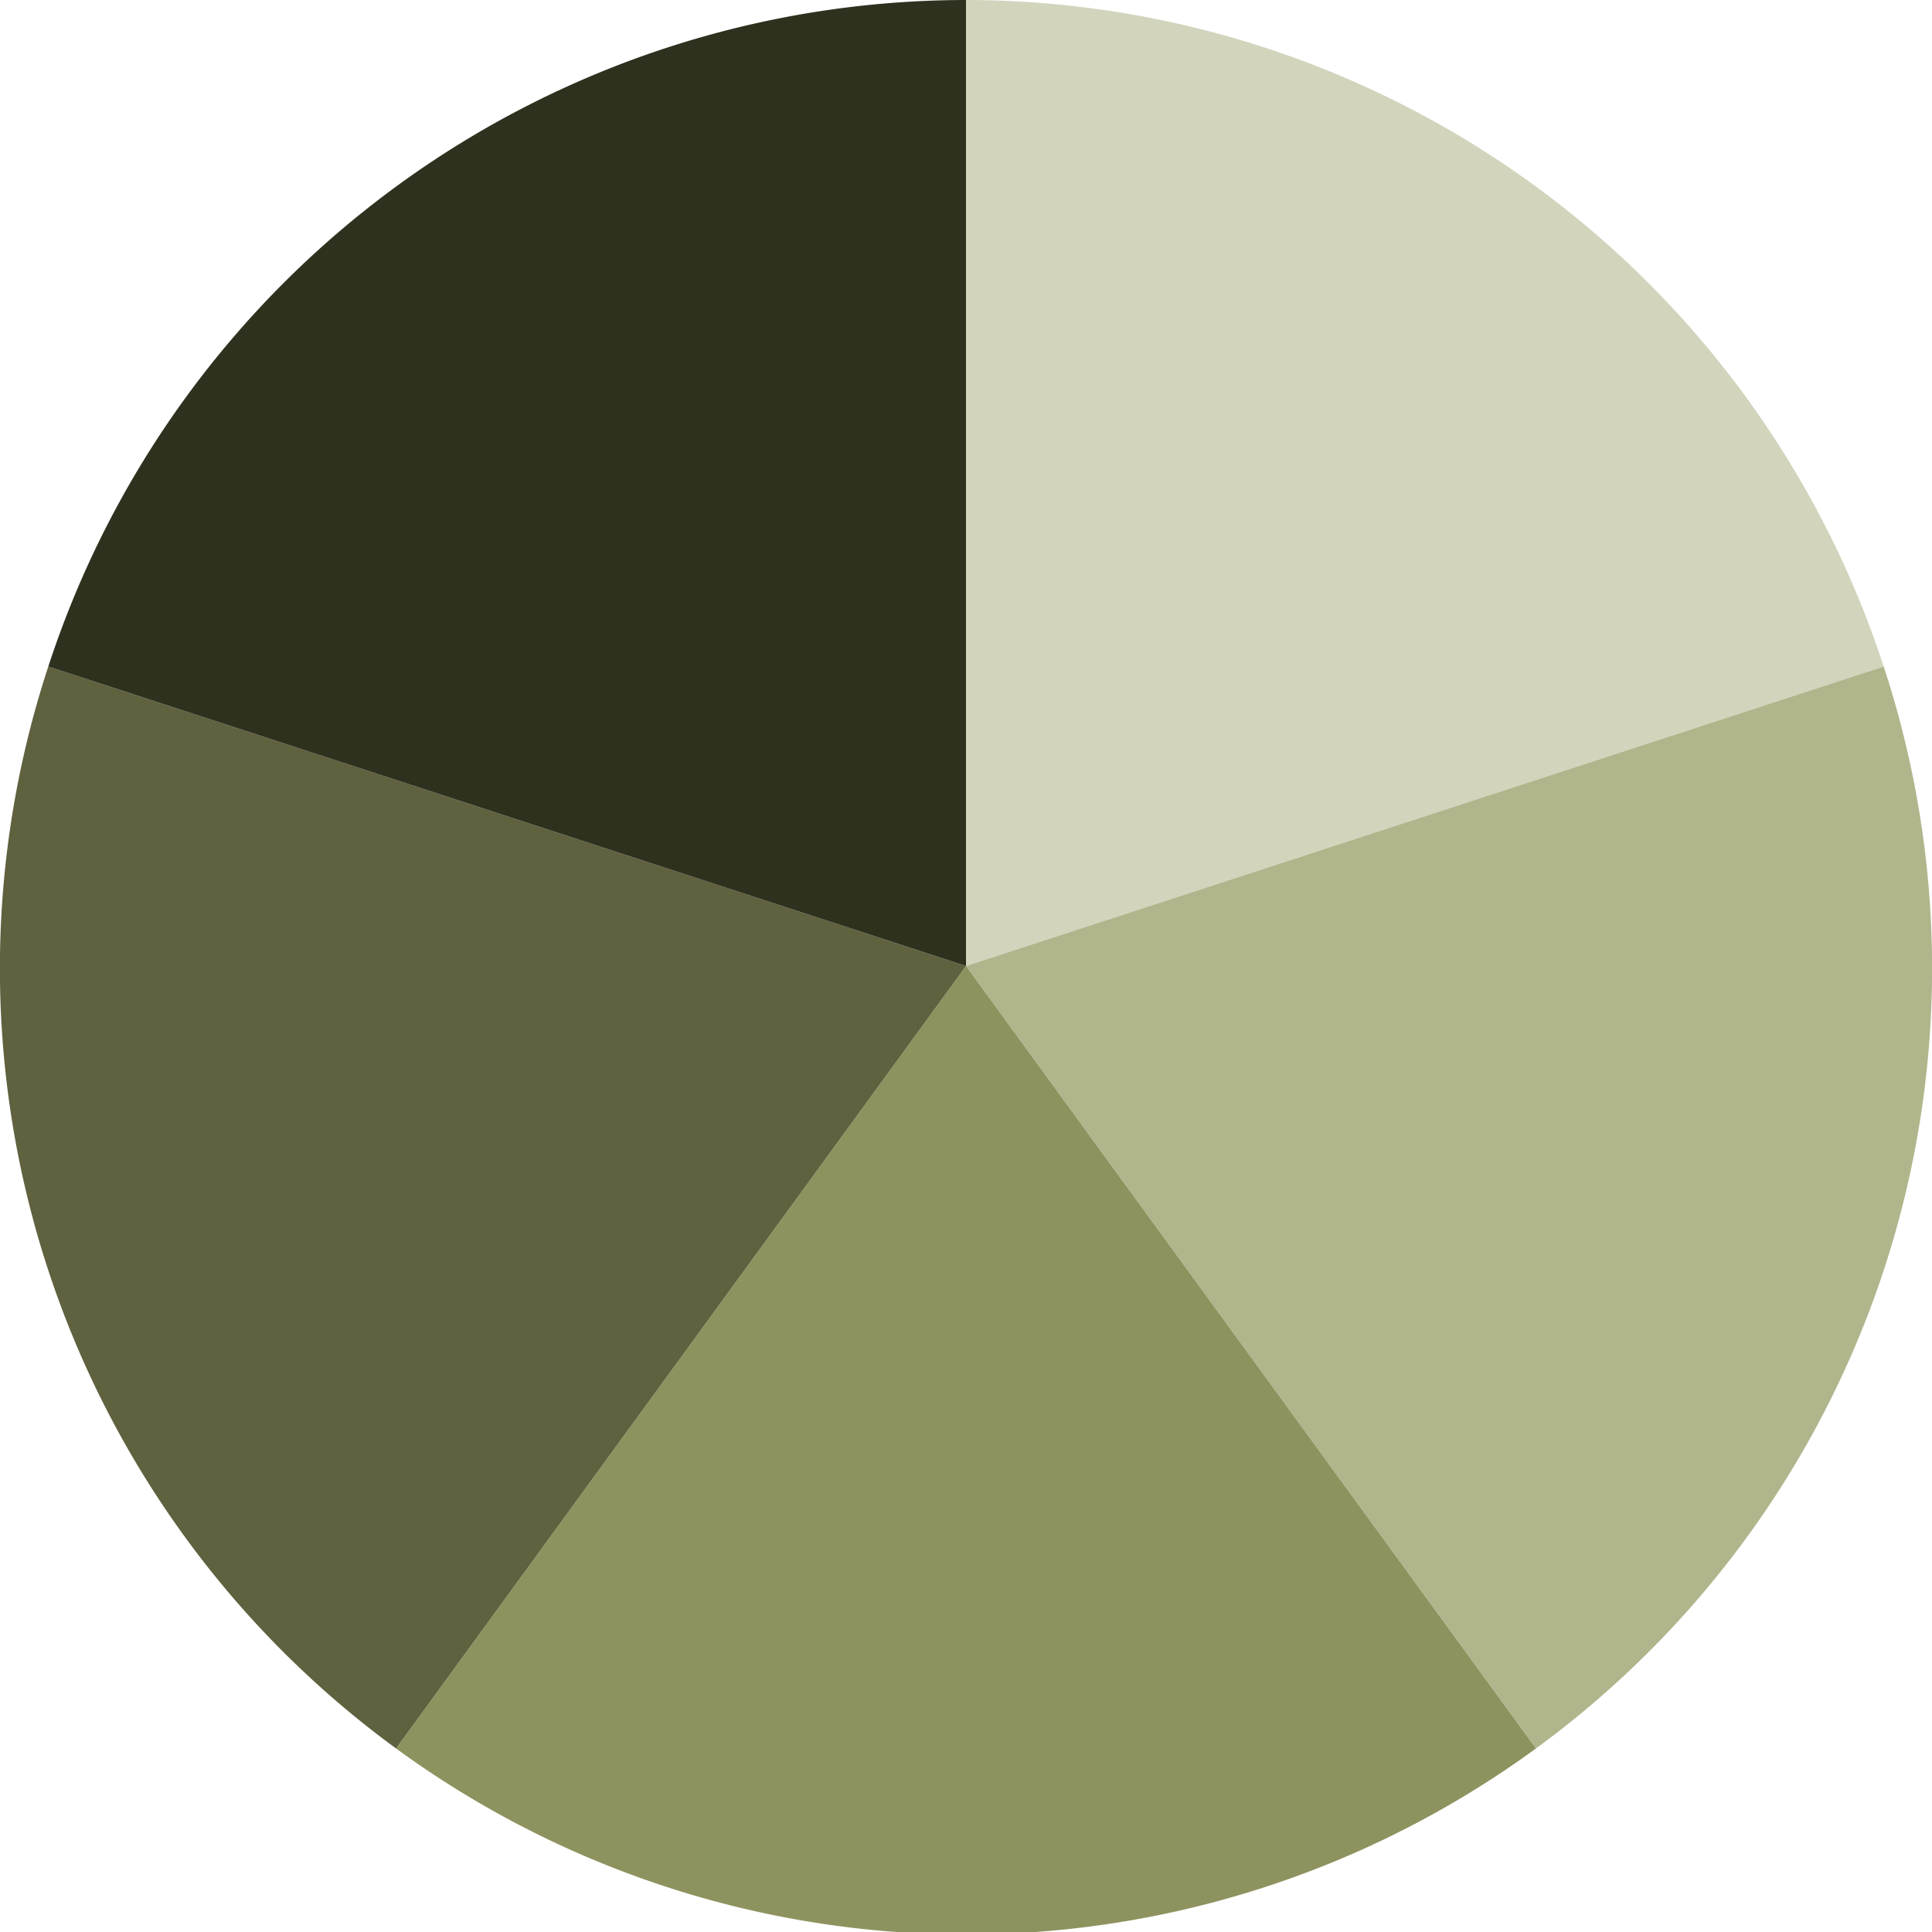
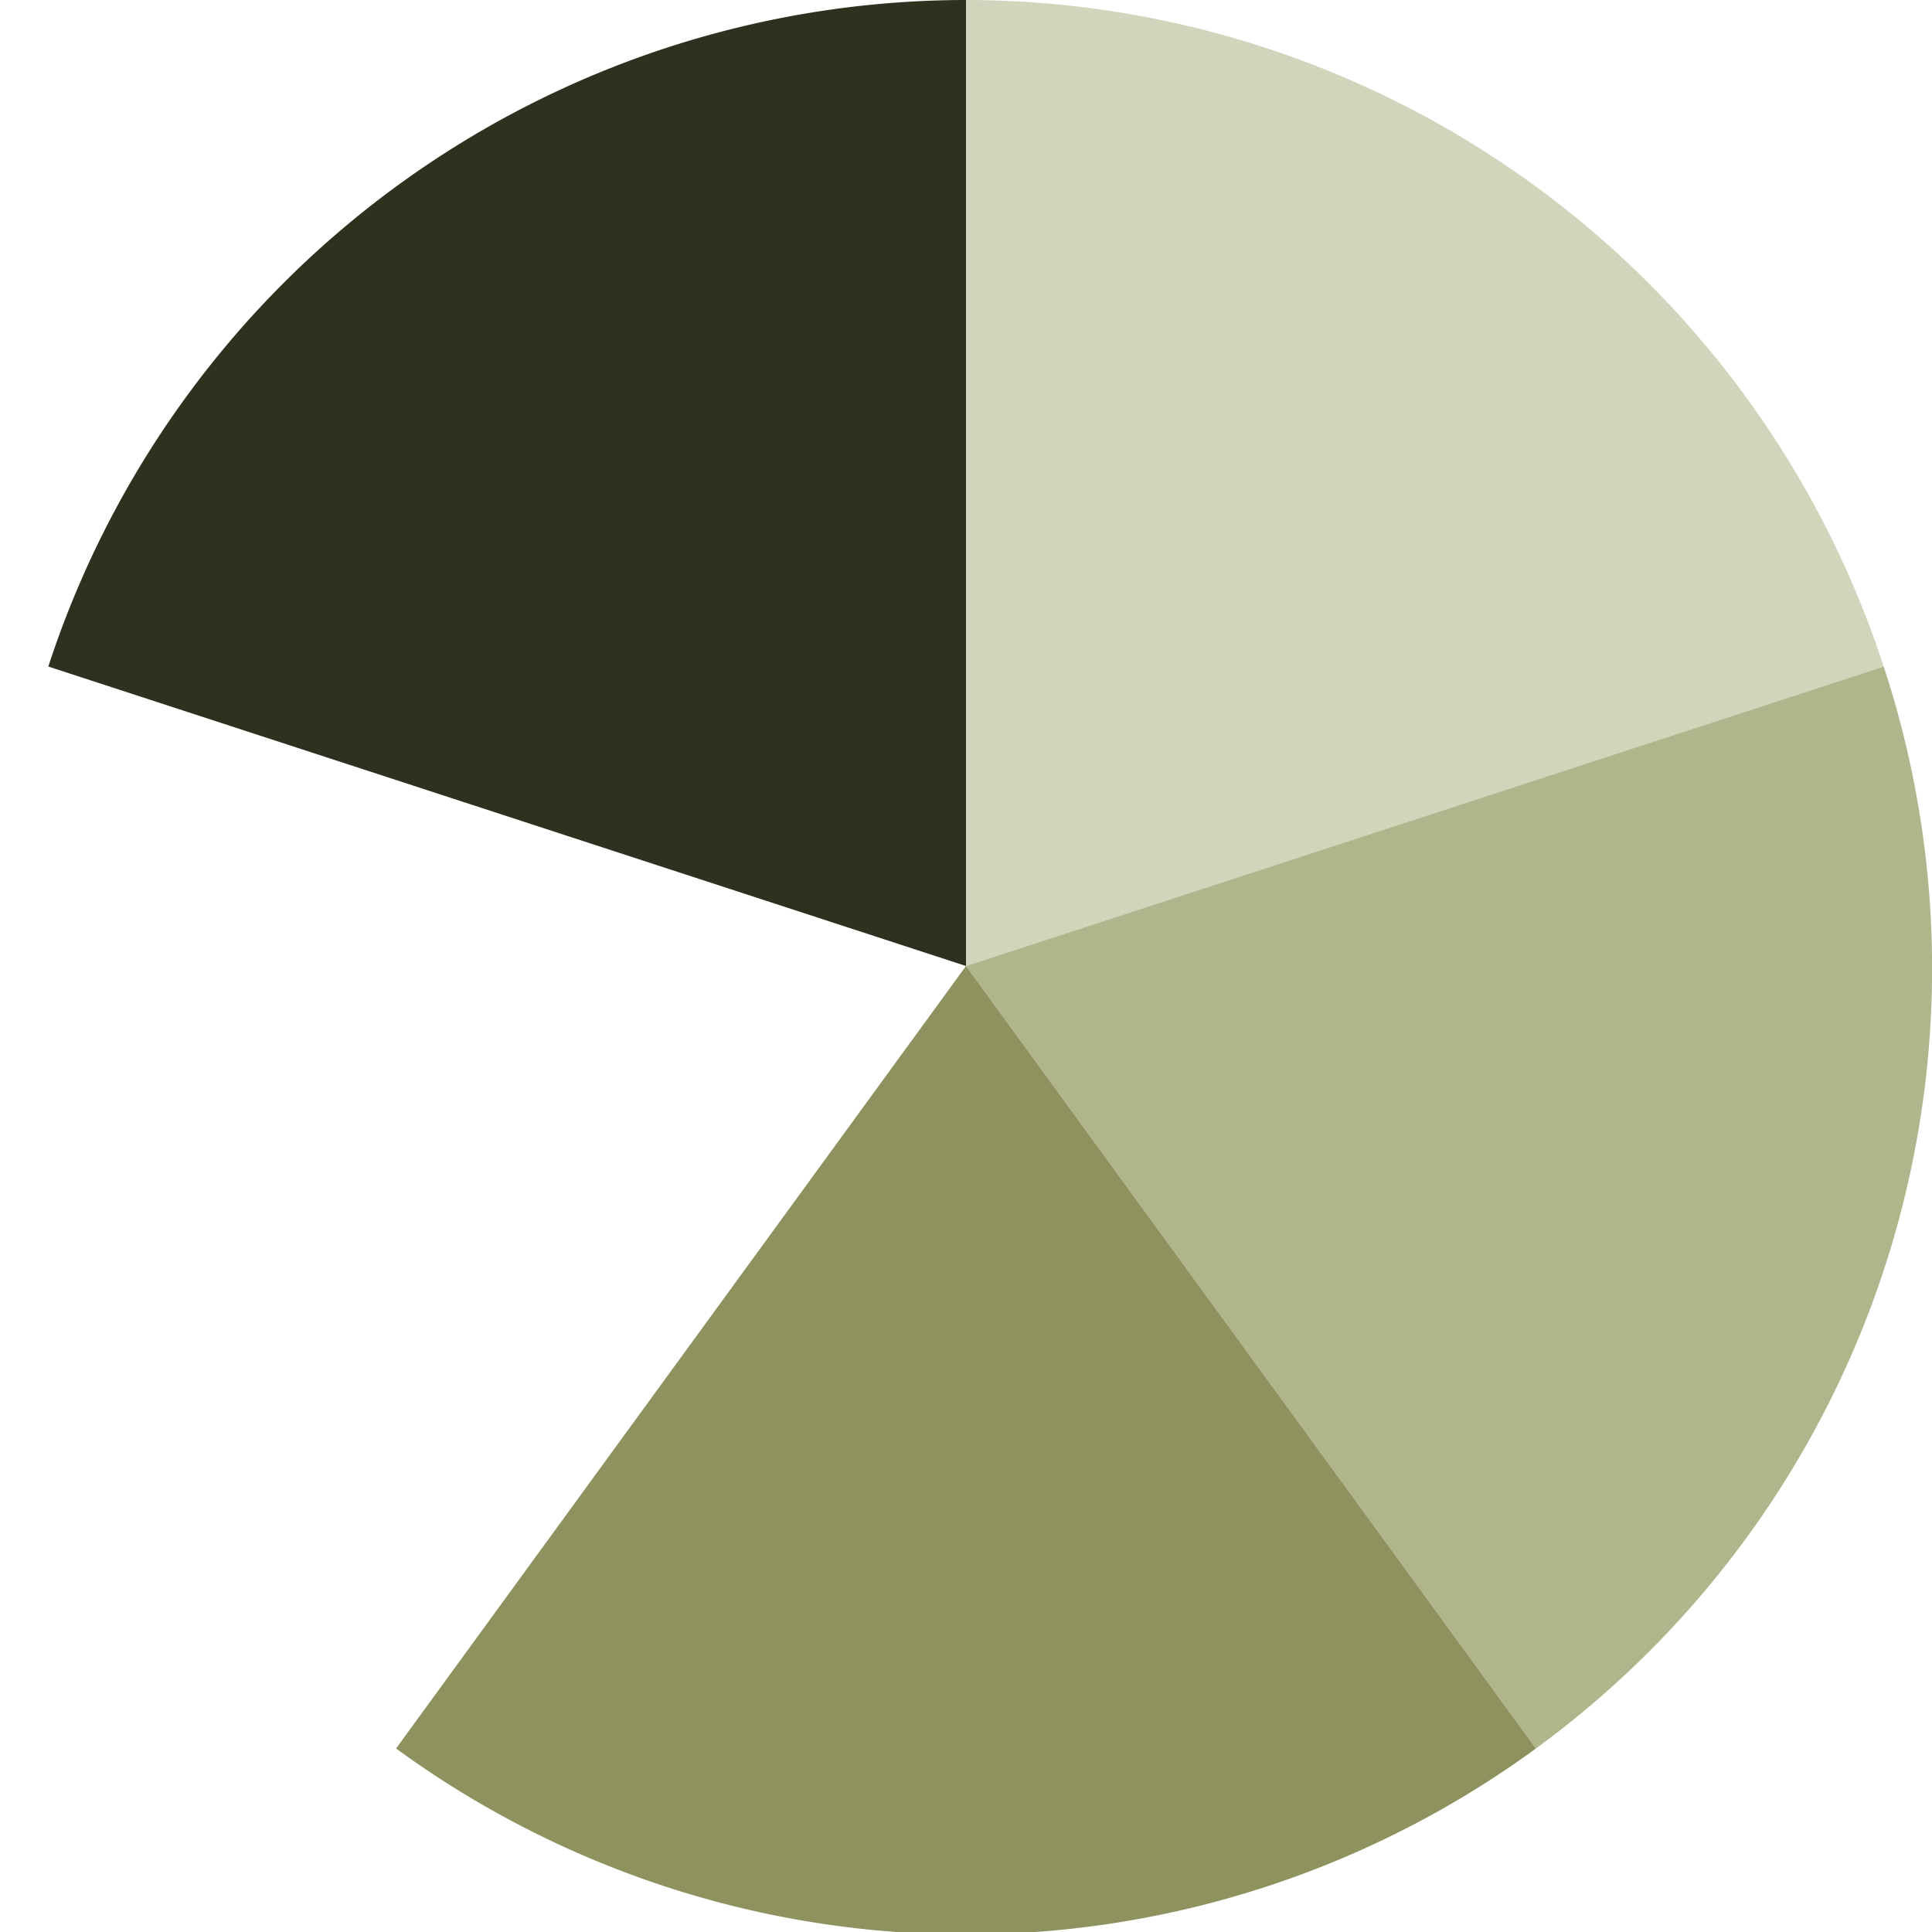
<svg xmlns="http://www.w3.org/2000/svg" width="500" height="500" viewBox="-1 -1 2 2">
  <path d="M 0 -1               A 1,1 0 0,1 0.95 -0.31             L 0,0              z" fill="#d2d4bc" />
  <path d="M 0.95 -0.31               A 1,1 0 0,1 0.59 0.81             L 0,0              z" fill="#b1b58b" />
  <path d="M 0.59 0.81               A 1,1 0 0,1 -0.59 0.81             L 0,0              z" fill="#8e925e" />
-   <path d="M -0.59 0.81               A 1,1 0 0,1 -0.95 -0.31             L 0,0              z" fill="#5f613f" />
  <path d="M -0.95 -0.31               A 1,1 0 0,1 -0 -1             L 0,0              z" fill="#2f311f" />
</svg>